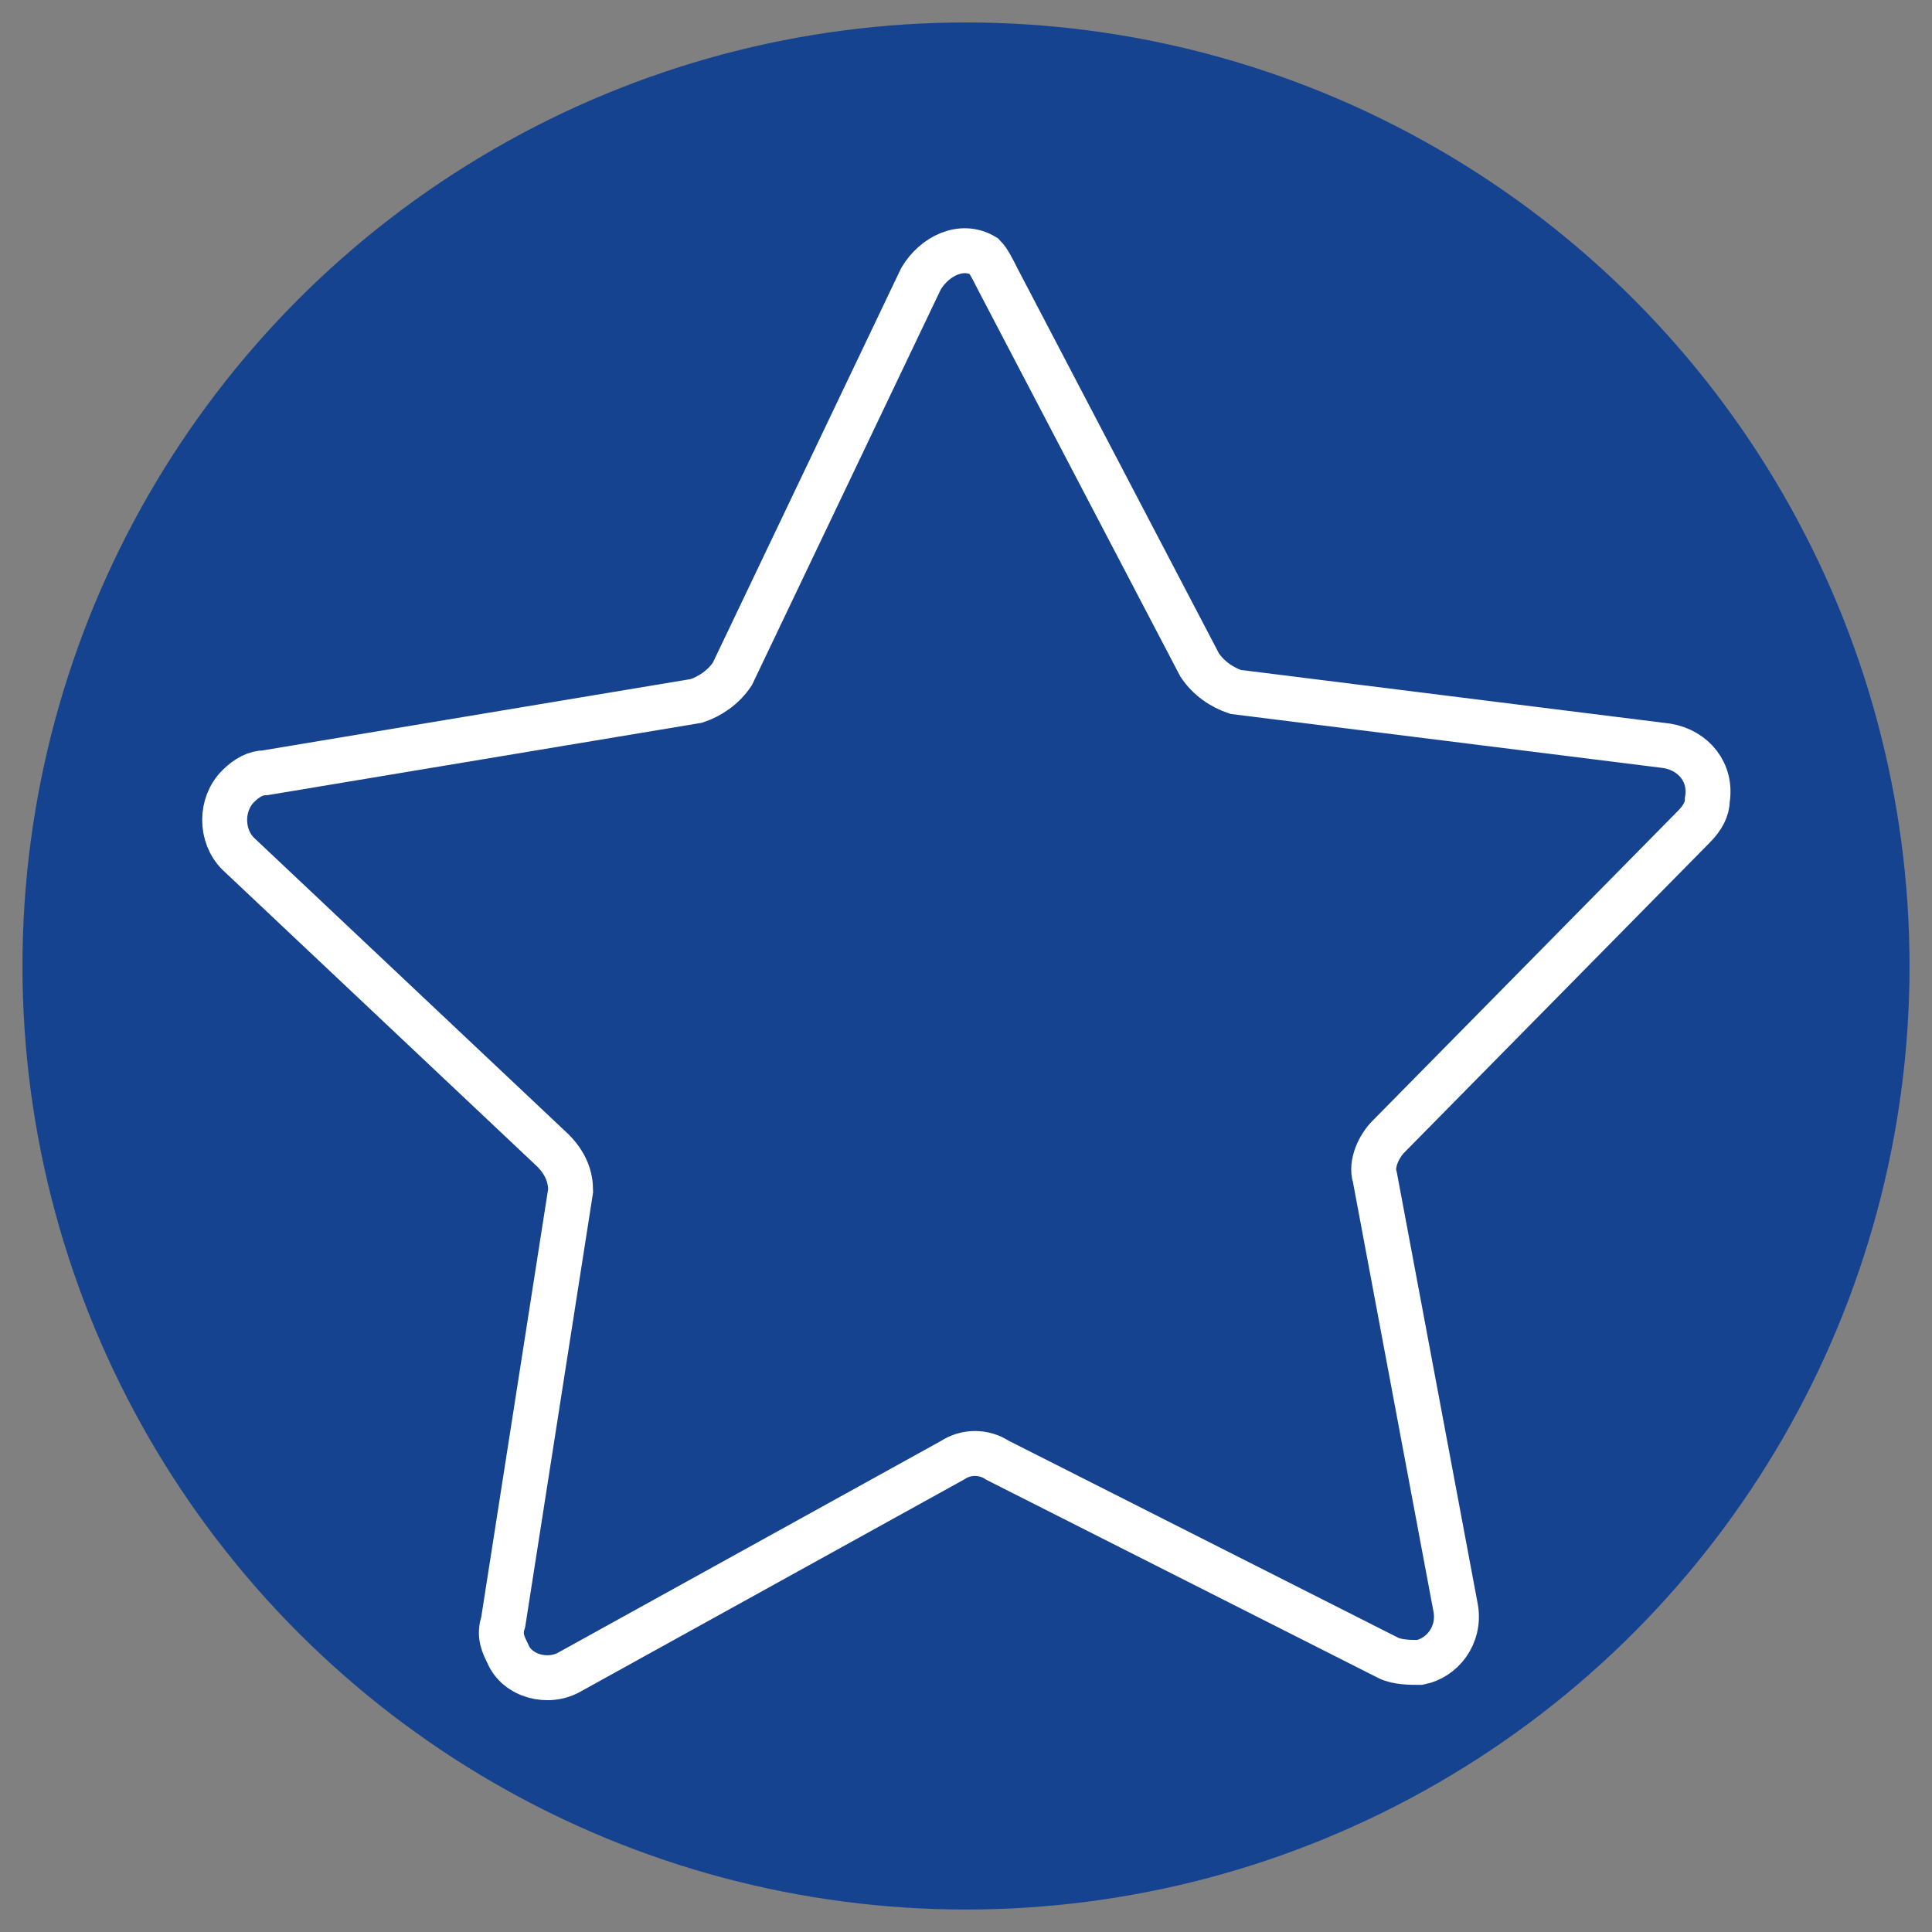
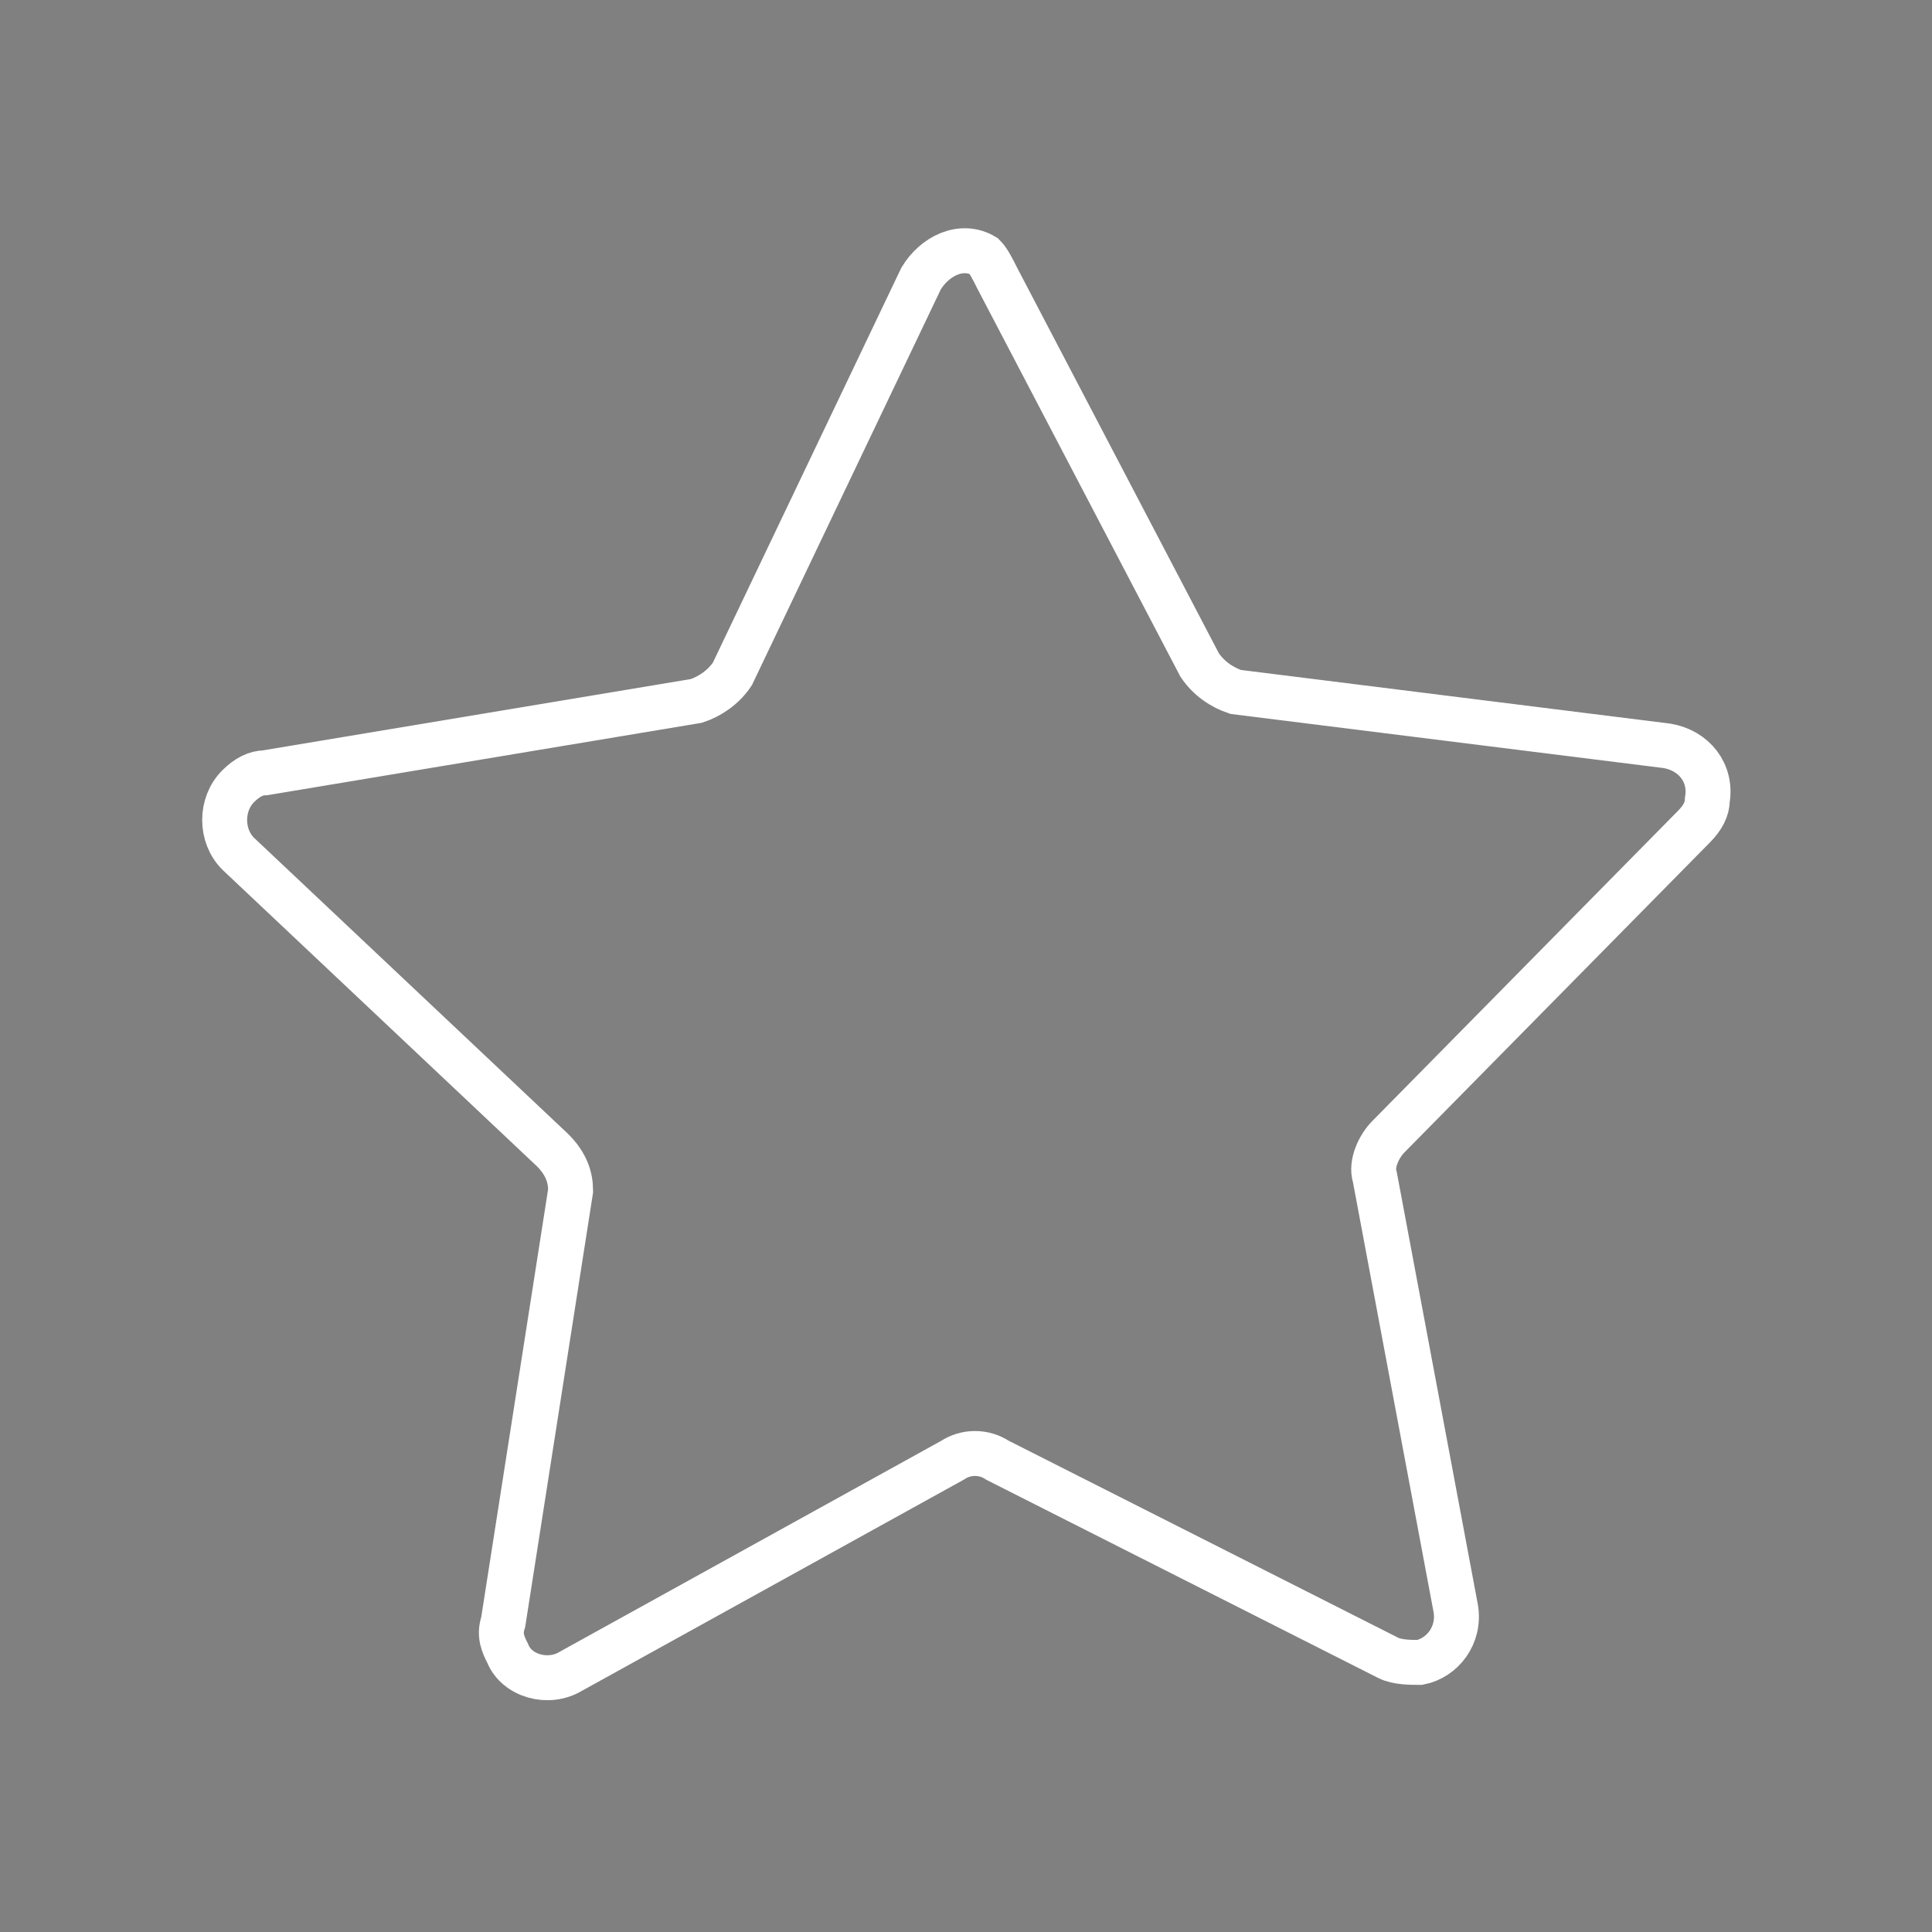
<svg xmlns="http://www.w3.org/2000/svg" version="1.1" id="Calque_1" x="0px" y="0px" viewBox="0 0 43 43" style="enable-background:new 0 0 43 43;" xml:space="preserve">
  <rect x="0" y="0" width="43" height="43" fill="#808080" stroke="none" />
  <style type="text/css">
	.st0{fill:#154390;}
	.st1{fill:none;stroke:#FFFFFF;stroke-miterlimit:10;}
</style>
-   <ellipse id="Ellipse_11_1_" class="st0" cx="21.5" cy="21.5" rx="21" ry="21" />
  <path id="Tracé_12_1_" class="st1" d="M12.3,25.6L5.3,19c-0.4-0.4-0.4-1.1,0-1.5c0.2-0.2,0.4-0.3,0.6-0.3l9.6-1.6  c0.3-0.1,0.6-0.3,0.8-0.6l4.2-8.8c0.3-0.5,0.9-0.8,1.4-0.5C22,5.8,22.1,6,22.2,6.2l4.5,8.6c0.2,0.3,0.5,0.5,0.8,0.6l9.6,1.2  c0.6,0.1,1,0.6,0.9,1.2c0,0.2-0.1,0.4-0.3,0.6l-6.8,6.9c-0.2,0.2-0.4,0.6-0.3,0.9l1.8,9.6c0.1,0.6-0.3,1.1-0.8,1.2  c-0.2,0-0.5,0-0.7-0.1l-8.7-4.4c-0.3-0.2-0.7-0.2-1,0l-8.5,4.7c-0.5,0.3-1.2,0.1-1.4-0.4c-0.1-0.2-0.2-0.4-0.1-0.7l1.5-9.6  C12.7,26.2,12.6,25.9,12.3,25.6z" />
  <g>
</g>
  <g>
</g>
  <g>
</g>
  <g>
</g>
  <g>
</g>
  <g>
</g>
  <g>
</g>
  <g>
</g>
  <g>
</g>
  <g>
</g>
  <g>
</g>
  <g>
</g>
  <g>
</g>
  <g>
</g>
  <g>
</g>
</svg>